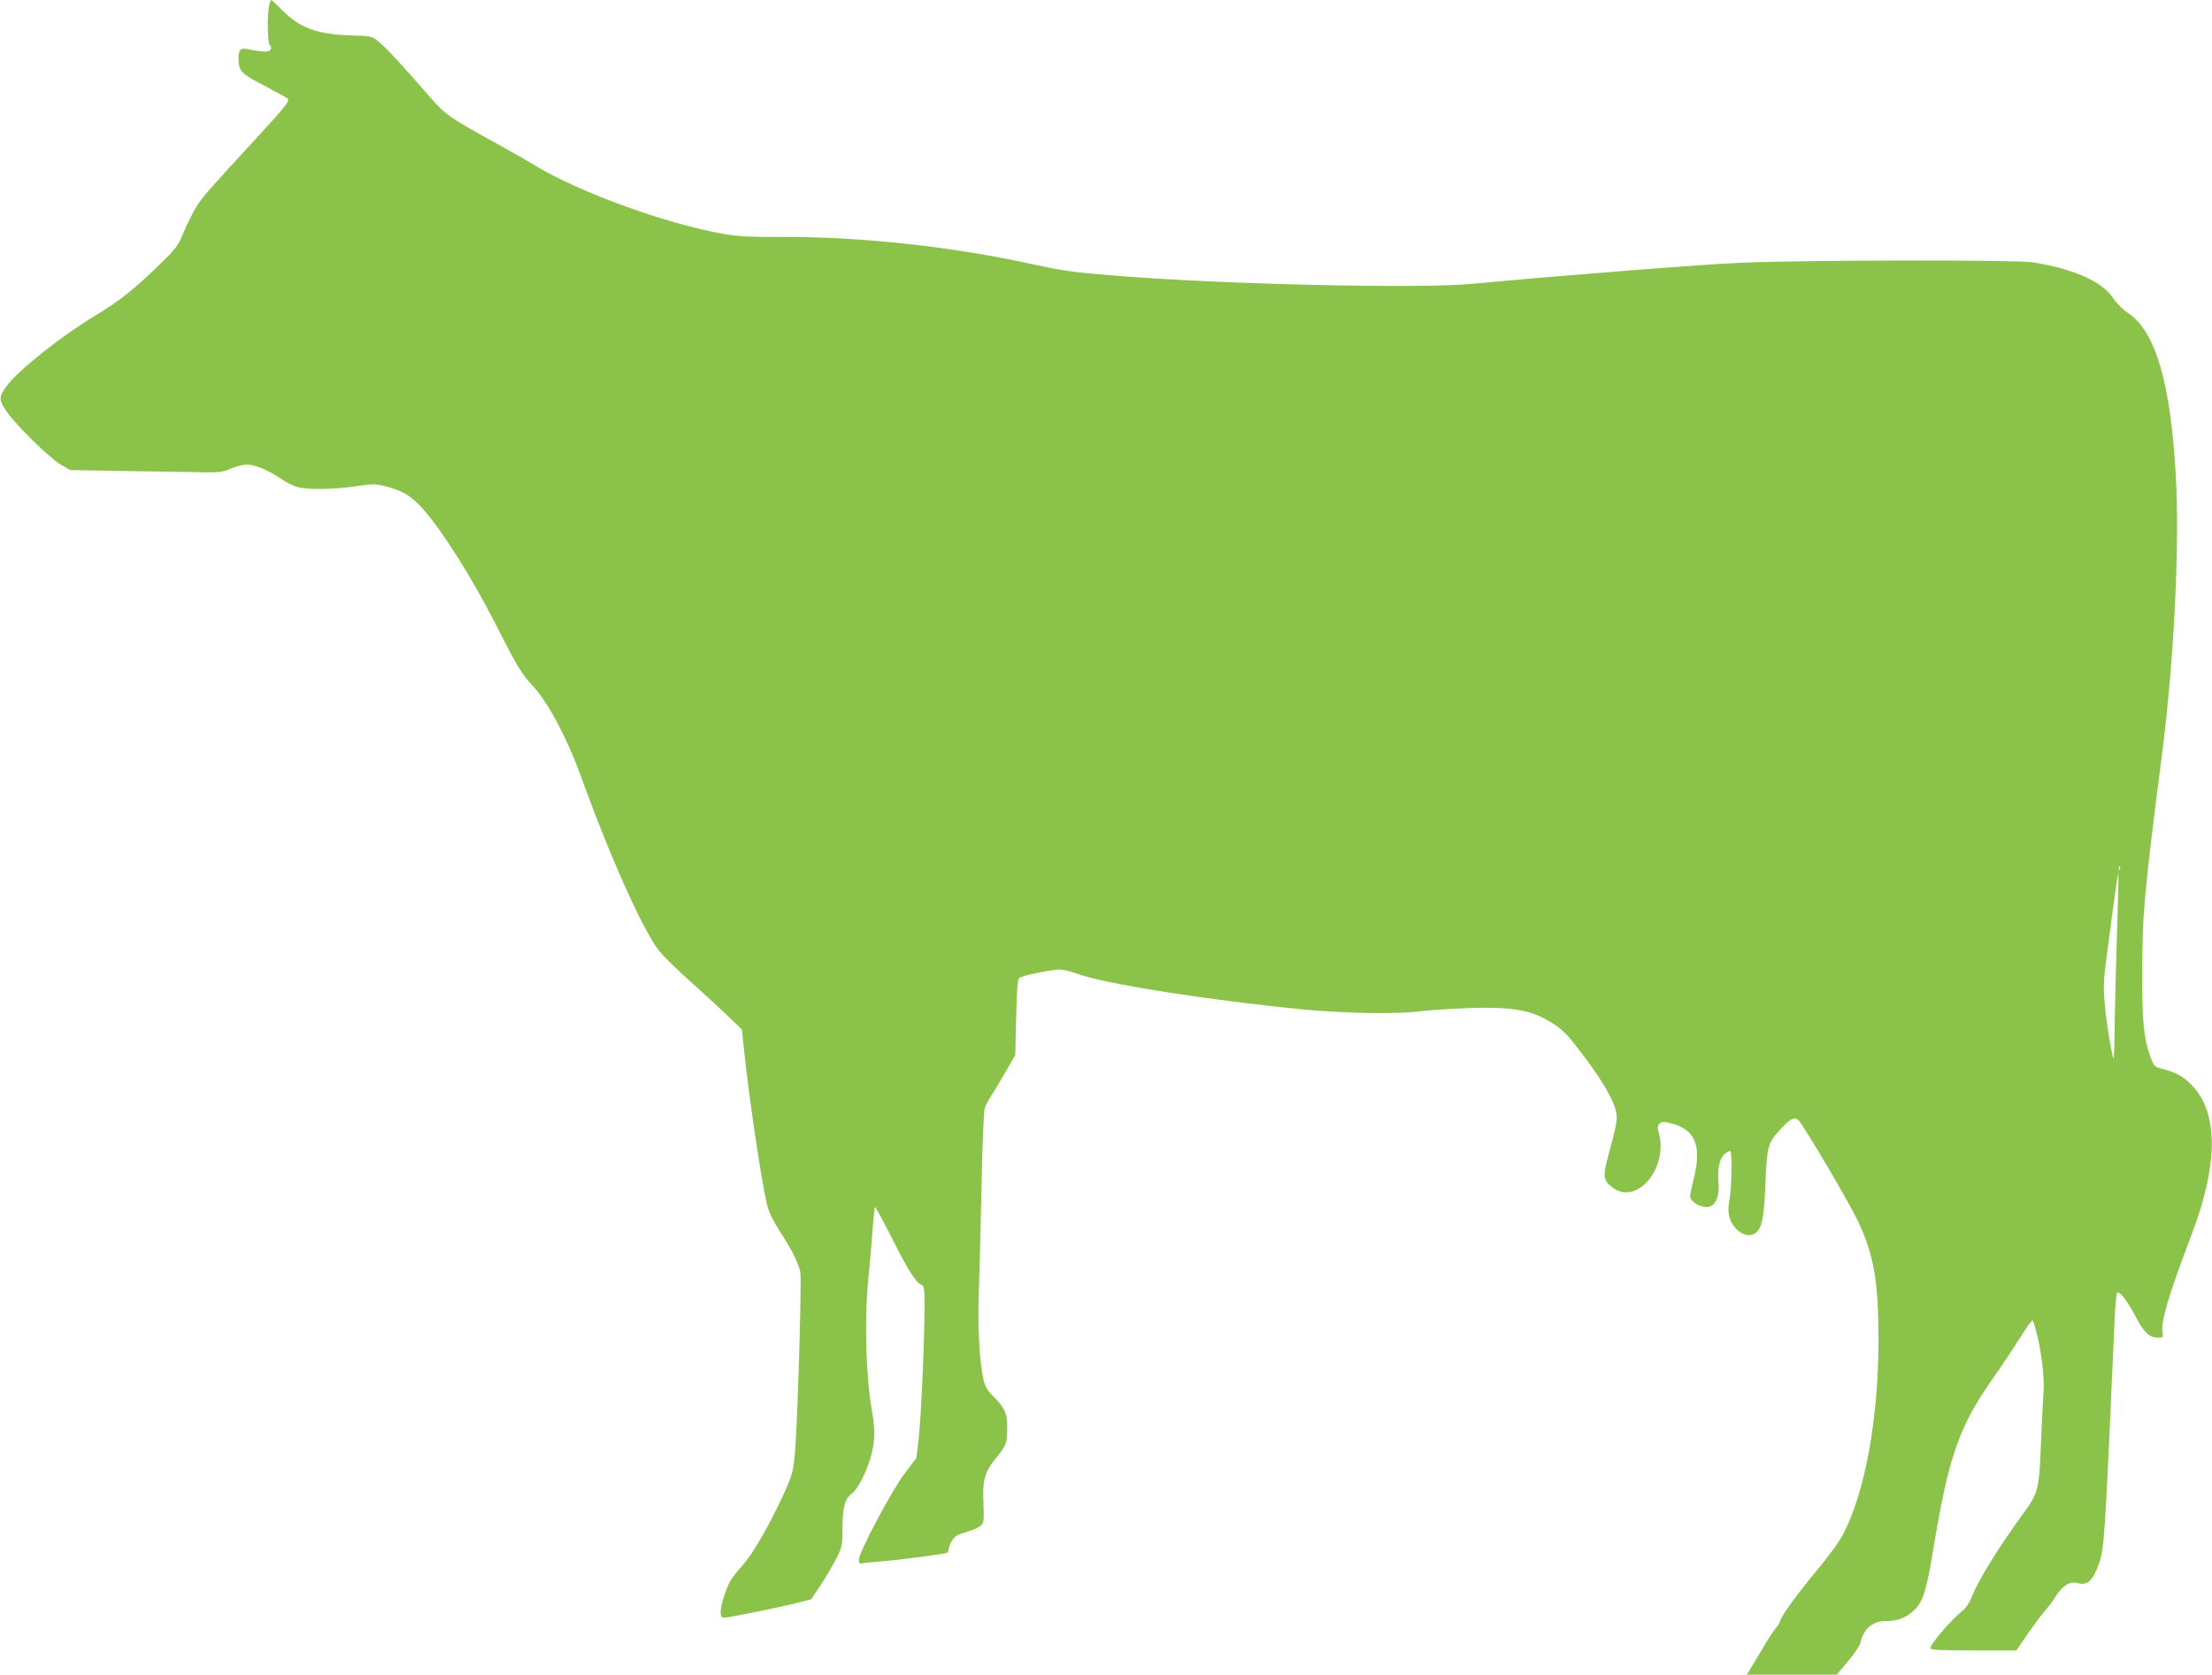
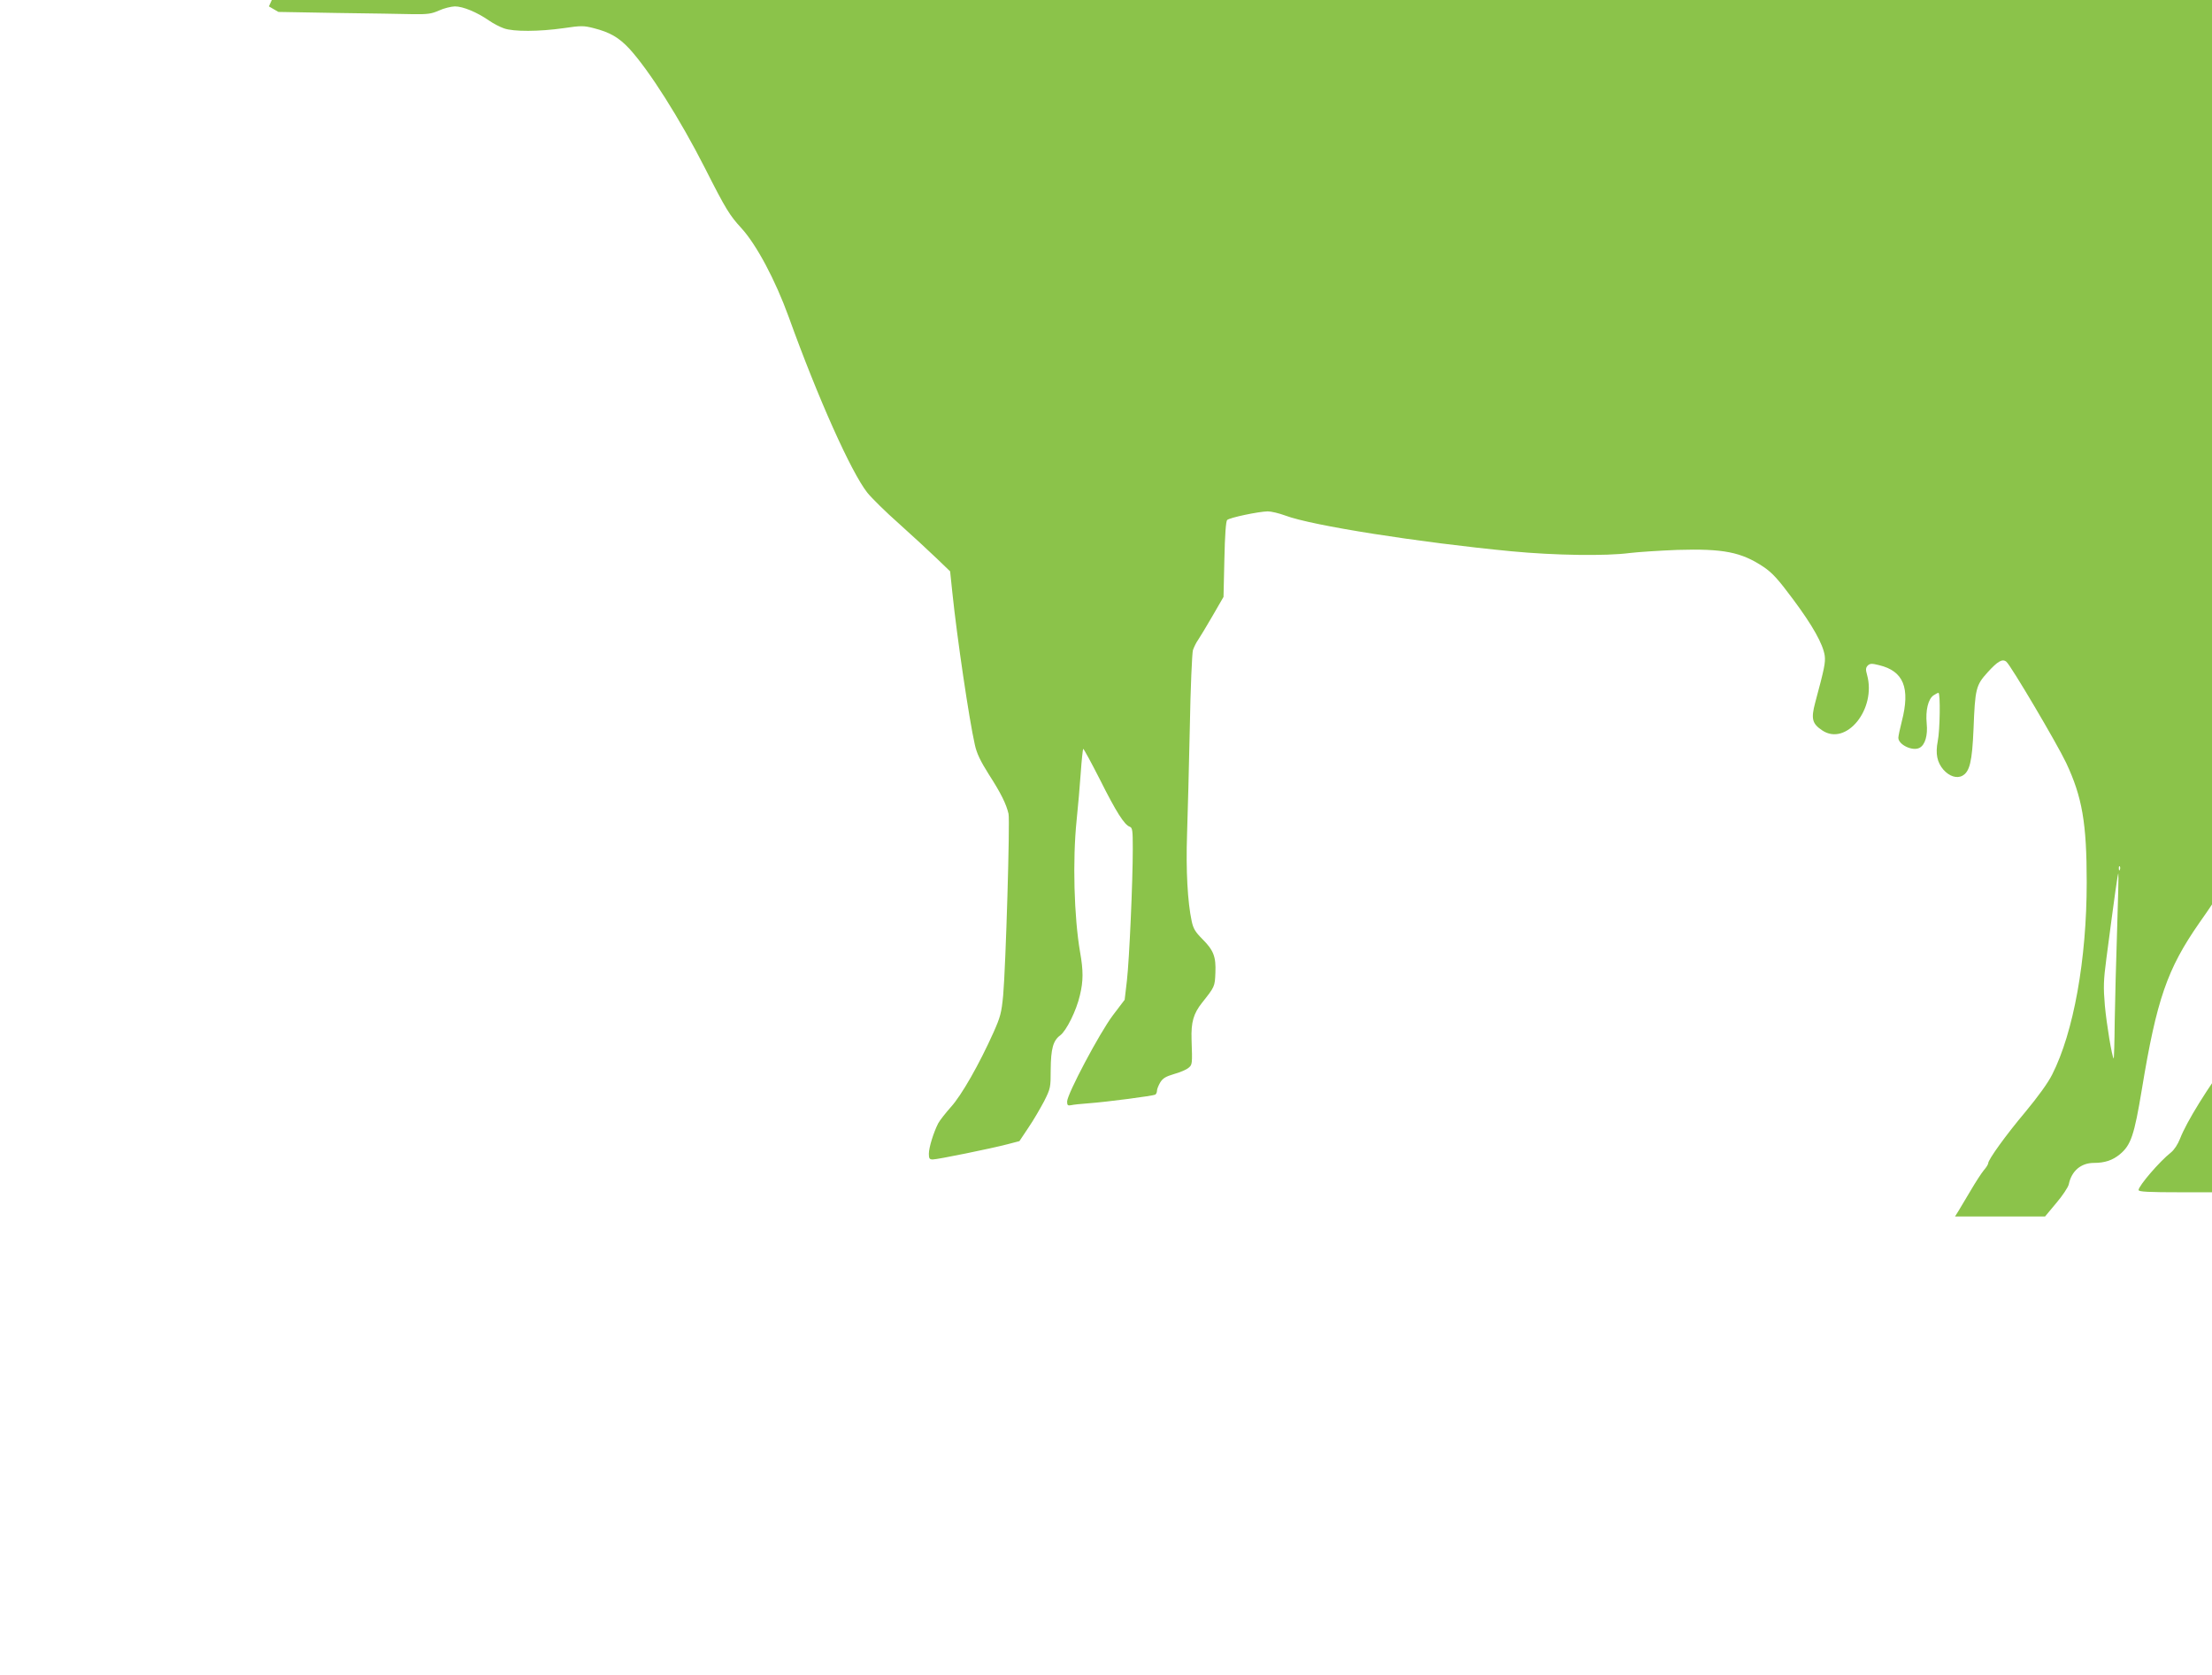
<svg xmlns="http://www.w3.org/2000/svg" version="1.0" width="1280pt" height="969pt" viewBox="0 0 1280 969" preserveAspectRatio="xMidYMid meet">
  <g transform="translate(0,969) scale(0.1,-0.1)" fill="#8bc34a" stroke="none">
-     <path d="M1556 9653 c-11 -68 -7 -221 6 -225 7 -3 9 -12 5 -22 -8 -19 -37 -19 -136 0 -39 8 -51 -5 -51 -52 0 -75 13 -89 148 -159 70 -37 131 -70 136 -75 14 -14 -9 -43 -181 -230 -279 -303 -305 -333 -344 -392 -21 -33 -54 -99 -75 -149 -35 -84 -43 -95 -148 -197 -149 -144 -231 -208 -371 -292 -186 -112 -432 -307 -502 -398 -51 -67 -52 -84 -7 -150 53 -79 248 -270 315 -310 l55 -32 340 -6 c186 -2 384 -6 439 -7 86 -1 107 2 150 21 28 13 69 23 92 24 47 0 127 -33 198 -82 24 -17 63 -37 86 -45 55 -20 205 -19 345 1 102 15 116 15 175 0 94 -24 145 -54 205 -118 115 -125 293 -406 439 -693 120 -237 142 -272 210 -346 87 -95 196 -299 274 -514 169 -469 361 -898 455 -1017 25 -31 107 -112 183 -179 76 -68 173 -158 217 -200 l79 -76 13 -124 c27 -260 97 -734 130 -879 11 -51 32 -94 81 -172 71 -110 101 -172 114 -228 9 -41 -16 -880 -31 -1050 -10 -103 -16 -125 -56 -215 -83 -185 -185 -364 -246 -431 -31 -35 -65 -78 -74 -95 -27 -53 -54 -140 -54 -176 0 -28 4 -33 23 -33 27 0 337 63 432 88 l69 18 52 78 c29 42 69 112 91 153 37 74 38 79 38 182 1 122 14 169 55 199 36 27 94 144 114 232 20 82 20 143 1 250 -35 203 -44 532 -20 763 8 78 19 202 24 276 5 73 12 135 14 137 2 3 46 -78 97 -178 94 -188 142 -263 173 -273 15 -6 17 -21 17 -128 0 -189 -20 -640 -34 -762 l-13 -111 -69 -91 c-76 -101 -264 -455 -264 -498 0 -21 4 -25 23 -21 12 3 58 8 102 11 108 8 373 43 385 50 6 4 10 14 10 23 0 9 9 31 19 48 15 24 32 34 79 48 33 9 71 25 83 35 24 19 24 21 19 166 -3 99 11 149 61 212 73 92 74 93 77 173 4 93 -10 130 -76 196 -40 40 -52 60 -61 102 -24 111 -34 297 -27 502 4 113 11 392 16 620 4 231 13 429 18 447 6 18 20 46 31 61 11 16 48 78 83 138 l63 109 5 217 c3 144 9 221 16 228 14 14 182 49 235 50 20 0 66 -11 101 -24 152 -58 777 -156 1310 -207 252 -24 547 -28 683 -10 50 6 173 14 275 18 267 8 371 -12 501 -99 50 -34 83 -70 170 -187 114 -153 173 -259 183 -326 5 -40 -2 -74 -55 -271 -25 -94 -18 -122 40 -161 139 -94 315 123 260 321 -9 31 -8 41 4 54 13 12 23 13 66 2 141 -34 181 -131 131 -325 -11 -43 -20 -86 -20 -95 0 -40 83 -80 123 -58 32 17 48 72 41 141 -7 75 8 140 39 162 12 8 25 15 29 15 12 0 9 -217 -4 -280 -14 -72 -4 -122 33 -165 34 -38 77 -52 109 -35 43 23 57 82 65 270 9 234 14 254 81 328 59 65 86 81 109 62 26 -21 295 -477 346 -585 93 -198 119 -348 119 -692 0 -446 -76 -868 -200 -1112 -24 -48 -82 -128 -155 -216 -112 -133 -215 -276 -215 -297 0 -6 -11 -24 -25 -40 -14 -17 -48 -69 -76 -117 -28 -47 -60 -101 -71 -119 l-20 -32 261 0 260 0 65 78 c36 42 68 91 72 107 16 79 71 125 146 125 62 0 108 15 150 50 64 53 83 110 127 375 86 522 147 697 332 963 57 80 133 195 171 255 38 63 70 104 72 96 40 -114 69 -311 61 -412 -3 -45 -10 -181 -15 -302 -9 -255 -17 -285 -93 -390 -152 -208 -268 -395 -307 -495 -13 -33 -34 -65 -53 -80 -65 -51 -186 -192 -187 -217 0 -10 56 -13 249 -13 l249 0 63 92 c35 51 80 111 99 133 20 22 51 63 68 91 38 60 81 86 123 74 57 -17 90 13 124 110 32 91 35 133 91 1405 3 83 10 156 14 163 10 20 61 -45 110 -140 46 -88 78 -118 126 -118 32 0 33 2 28 29 -12 60 32 209 170 573 150 393 153 688 9 848 -51 57 -97 84 -176 104 -51 13 -52 14 -74 72 -38 105 -48 210 -47 489 1 340 12 462 114 1254 70 542 103 1205 81 1611 -30 545 -117 842 -278 950 -29 19 -66 56 -83 82 -65 99 -224 170 -465 210 -94 15 -1277 14 -1685 -2 -208 -8 -1120 -80 -1555 -122 -303 -30 -1471 -3 -2085 48 -237 19 -288 27 -479 68 -462 101 -996 158 -1451 155 -164 -1 -239 3 -315 16 -332 57 -833 238 -1095 395 -52 32 -162 94 -245 140 -252 138 -282 160 -370 262 -145 168 -254 285 -295 318 -39 31 -43 32 -157 35 -198 6 -299 43 -403 149 -30 31 -57 56 -61 56 -3 0 -9 -17 -13 -37z m10711 -4995 c-3 -8 -6 -5 -6 6 -1 11 2 17 5 13 3 -3 4 -12 1 -19z m-16 -345 c-6 -175 -12 -415 -14 -535 -1 -119 -4 -215 -6 -213 -10 11 -41 198 -51 307 -9 107 -8 144 9 273 50 381 66 494 69 490 2 -2 -1 -147 -7 -322z" />
+     <path d="M1556 9653 l55 -32 340 -6 c186 -2 384 -6 439 -7 86 -1 107 2 150 21 28 13 69 23 92 24 47 0 127 -33 198 -82 24 -17 63 -37 86 -45 55 -20 205 -19 345 1 102 15 116 15 175 0 94 -24 145 -54 205 -118 115 -125 293 -406 439 -693 120 -237 142 -272 210 -346 87 -95 196 -299 274 -514 169 -469 361 -898 455 -1017 25 -31 107 -112 183 -179 76 -68 173 -158 217 -200 l79 -76 13 -124 c27 -260 97 -734 130 -879 11 -51 32 -94 81 -172 71 -110 101 -172 114 -228 9 -41 -16 -880 -31 -1050 -10 -103 -16 -125 -56 -215 -83 -185 -185 -364 -246 -431 -31 -35 -65 -78 -74 -95 -27 -53 -54 -140 -54 -176 0 -28 4 -33 23 -33 27 0 337 63 432 88 l69 18 52 78 c29 42 69 112 91 153 37 74 38 79 38 182 1 122 14 169 55 199 36 27 94 144 114 232 20 82 20 143 1 250 -35 203 -44 532 -20 763 8 78 19 202 24 276 5 73 12 135 14 137 2 3 46 -78 97 -178 94 -188 142 -263 173 -273 15 -6 17 -21 17 -128 0 -189 -20 -640 -34 -762 l-13 -111 -69 -91 c-76 -101 -264 -455 -264 -498 0 -21 4 -25 23 -21 12 3 58 8 102 11 108 8 373 43 385 50 6 4 10 14 10 23 0 9 9 31 19 48 15 24 32 34 79 48 33 9 71 25 83 35 24 19 24 21 19 166 -3 99 11 149 61 212 73 92 74 93 77 173 4 93 -10 130 -76 196 -40 40 -52 60 -61 102 -24 111 -34 297 -27 502 4 113 11 392 16 620 4 231 13 429 18 447 6 18 20 46 31 61 11 16 48 78 83 138 l63 109 5 217 c3 144 9 221 16 228 14 14 182 49 235 50 20 0 66 -11 101 -24 152 -58 777 -156 1310 -207 252 -24 547 -28 683 -10 50 6 173 14 275 18 267 8 371 -12 501 -99 50 -34 83 -70 170 -187 114 -153 173 -259 183 -326 5 -40 -2 -74 -55 -271 -25 -94 -18 -122 40 -161 139 -94 315 123 260 321 -9 31 -8 41 4 54 13 12 23 13 66 2 141 -34 181 -131 131 -325 -11 -43 -20 -86 -20 -95 0 -40 83 -80 123 -58 32 17 48 72 41 141 -7 75 8 140 39 162 12 8 25 15 29 15 12 0 9 -217 -4 -280 -14 -72 -4 -122 33 -165 34 -38 77 -52 109 -35 43 23 57 82 65 270 9 234 14 254 81 328 59 65 86 81 109 62 26 -21 295 -477 346 -585 93 -198 119 -348 119 -692 0 -446 -76 -868 -200 -1112 -24 -48 -82 -128 -155 -216 -112 -133 -215 -276 -215 -297 0 -6 -11 -24 -25 -40 -14 -17 -48 -69 -76 -117 -28 -47 -60 -101 -71 -119 l-20 -32 261 0 260 0 65 78 c36 42 68 91 72 107 16 79 71 125 146 125 62 0 108 15 150 50 64 53 83 110 127 375 86 522 147 697 332 963 57 80 133 195 171 255 38 63 70 104 72 96 40 -114 69 -311 61 -412 -3 -45 -10 -181 -15 -302 -9 -255 -17 -285 -93 -390 -152 -208 -268 -395 -307 -495 -13 -33 -34 -65 -53 -80 -65 -51 -186 -192 -187 -217 0 -10 56 -13 249 -13 l249 0 63 92 c35 51 80 111 99 133 20 22 51 63 68 91 38 60 81 86 123 74 57 -17 90 13 124 110 32 91 35 133 91 1405 3 83 10 156 14 163 10 20 61 -45 110 -140 46 -88 78 -118 126 -118 32 0 33 2 28 29 -12 60 32 209 170 573 150 393 153 688 9 848 -51 57 -97 84 -176 104 -51 13 -52 14 -74 72 -38 105 -48 210 -47 489 1 340 12 462 114 1254 70 542 103 1205 81 1611 -30 545 -117 842 -278 950 -29 19 -66 56 -83 82 -65 99 -224 170 -465 210 -94 15 -1277 14 -1685 -2 -208 -8 -1120 -80 -1555 -122 -303 -30 -1471 -3 -2085 48 -237 19 -288 27 -479 68 -462 101 -996 158 -1451 155 -164 -1 -239 3 -315 16 -332 57 -833 238 -1095 395 -52 32 -162 94 -245 140 -252 138 -282 160 -370 262 -145 168 -254 285 -295 318 -39 31 -43 32 -157 35 -198 6 -299 43 -403 149 -30 31 -57 56 -61 56 -3 0 -9 -17 -13 -37z m10711 -4995 c-3 -8 -6 -5 -6 6 -1 11 2 17 5 13 3 -3 4 -12 1 -19z m-16 -345 c-6 -175 -12 -415 -14 -535 -1 -119 -4 -215 -6 -213 -10 11 -41 198 -51 307 -9 107 -8 144 9 273 50 381 66 494 69 490 2 -2 -1 -147 -7 -322z" />
  </g>
</svg>